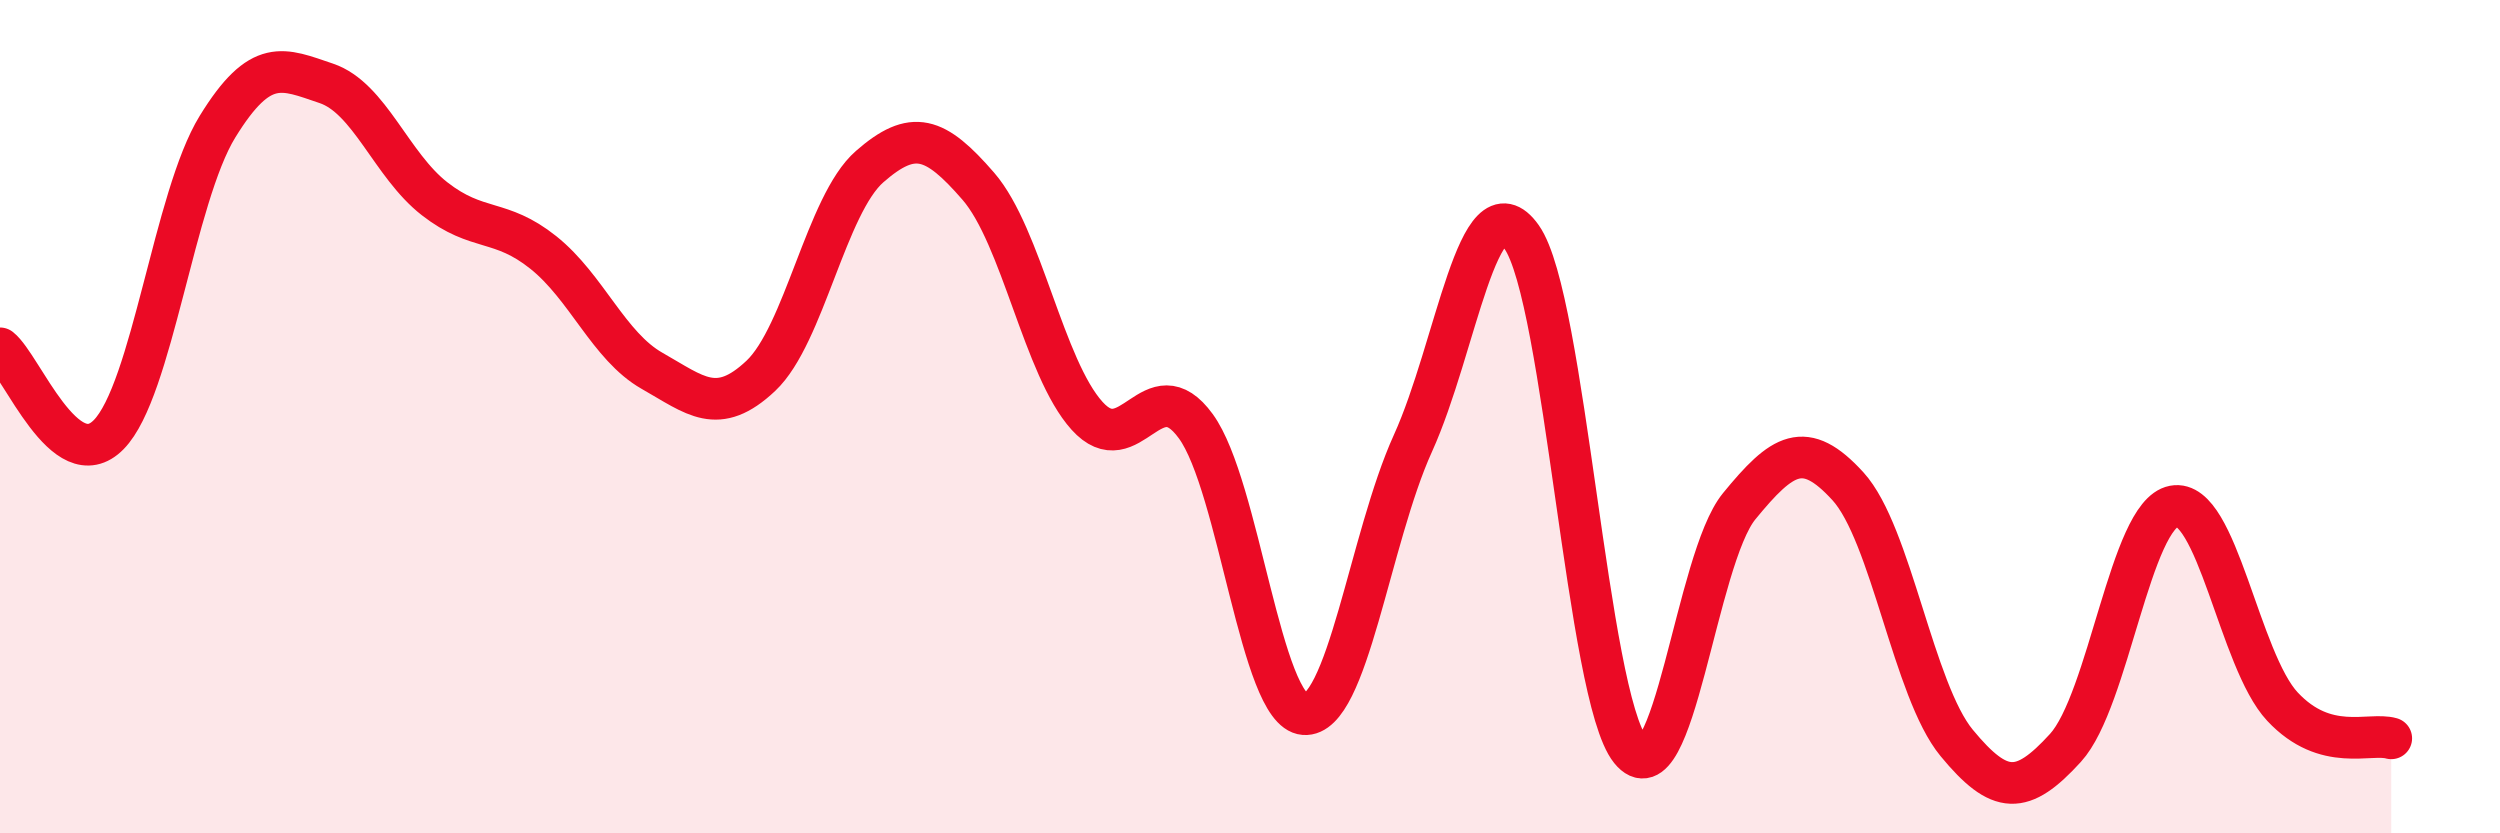
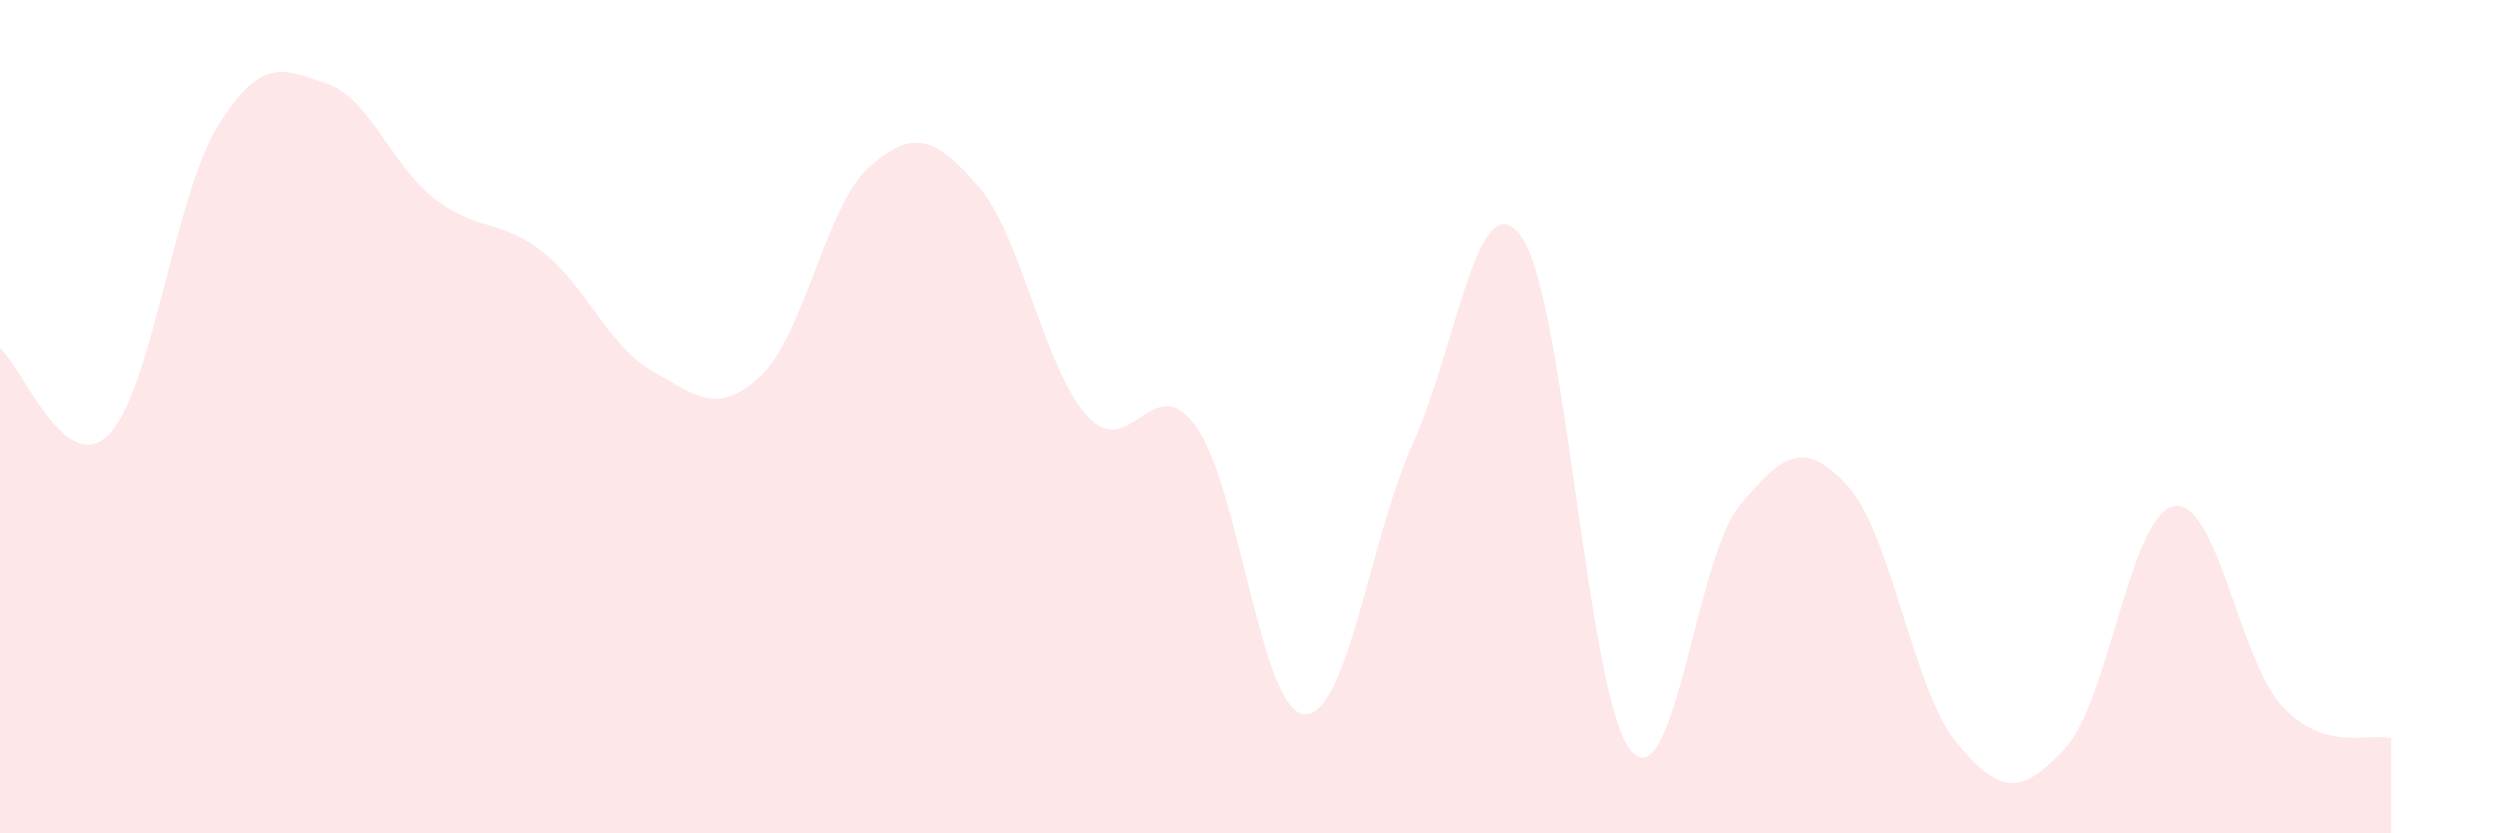
<svg xmlns="http://www.w3.org/2000/svg" width="60" height="20" viewBox="0 0 60 20">
  <path d="M 0,8.36 C 0.52,8.77 1.57,11.49 2.61,10.43 C 3.65,9.37 4.18,4.73 5.22,3.04 C 6.26,1.35 6.79,1.65 7.83,2 C 8.87,2.35 9.39,3.96 10.43,4.77 C 11.47,5.58 12,5.23 13.04,6.06 C 14.08,6.89 14.61,8.31 15.65,8.9 C 16.69,9.49 17.22,10 18.26,9.02 C 19.3,8.04 19.83,4.91 20.87,4 C 21.91,3.09 22.44,3.27 23.48,4.47 C 24.52,5.67 25.05,8.83 26.09,9.98 C 27.13,11.13 27.66,8.8 28.7,10.23 C 29.74,11.66 30.26,17.06 31.3,17.14 C 32.34,17.22 32.87,12.93 33.91,10.64 C 34.95,8.35 35.48,4.22 36.52,5.69 C 37.56,7.16 38.09,16.71 39.13,18 C 40.17,19.29 40.7,13.42 41.74,12.15 C 42.78,10.88 43.31,10.53 44.35,11.67 C 45.39,12.81 45.92,16.57 46.96,17.83 C 48,19.09 48.53,19.09 49.57,17.95 C 50.61,16.81 51.13,12.35 52.17,12.15 C 53.21,11.95 53.74,15.85 54.78,16.96 C 55.82,18.07 56.87,17.57 57.39,17.72L57.39 20L0 20Z" fill="#EB0A25" opacity="0.1" stroke-linecap="round" stroke-linejoin="round" />
-   <path d="M 0,8.36 C 0.52,8.77 1.57,11.49 2.61,10.43 C 3.65,9.37 4.18,4.73 5.22,3.04 C 6.26,1.35 6.79,1.65 7.83,2 C 8.87,2.35 9.39,3.96 10.43,4.77 C 11.47,5.58 12,5.23 13.04,6.06 C 14.08,6.89 14.61,8.31 15.65,8.9 C 16.69,9.49 17.22,10 18.26,9.02 C 19.3,8.04 19.83,4.91 20.87,4 C 21.91,3.09 22.44,3.27 23.48,4.47 C 24.52,5.67 25.05,8.83 26.09,9.98 C 27.13,11.13 27.66,8.8 28.7,10.23 C 29.74,11.66 30.26,17.06 31.3,17.14 C 32.34,17.22 32.87,12.93 33.91,10.64 C 34.95,8.35 35.48,4.22 36.52,5.69 C 37.56,7.16 38.09,16.71 39.13,18 C 40.17,19.29 40.7,13.42 41.74,12.15 C 42.78,10.88 43.31,10.53 44.35,11.67 C 45.39,12.81 45.92,16.57 46.96,17.83 C 48,19.09 48.53,19.09 49.57,17.95 C 50.61,16.81 51.13,12.35 52.17,12.15 C 53.21,11.95 53.74,15.85 54.78,16.96 C 55.82,18.07 56.87,17.57 57.39,17.72" stroke="#EB0A25" stroke-width="1" fill="none" stroke-linecap="round" stroke-linejoin="round" />
</svg>